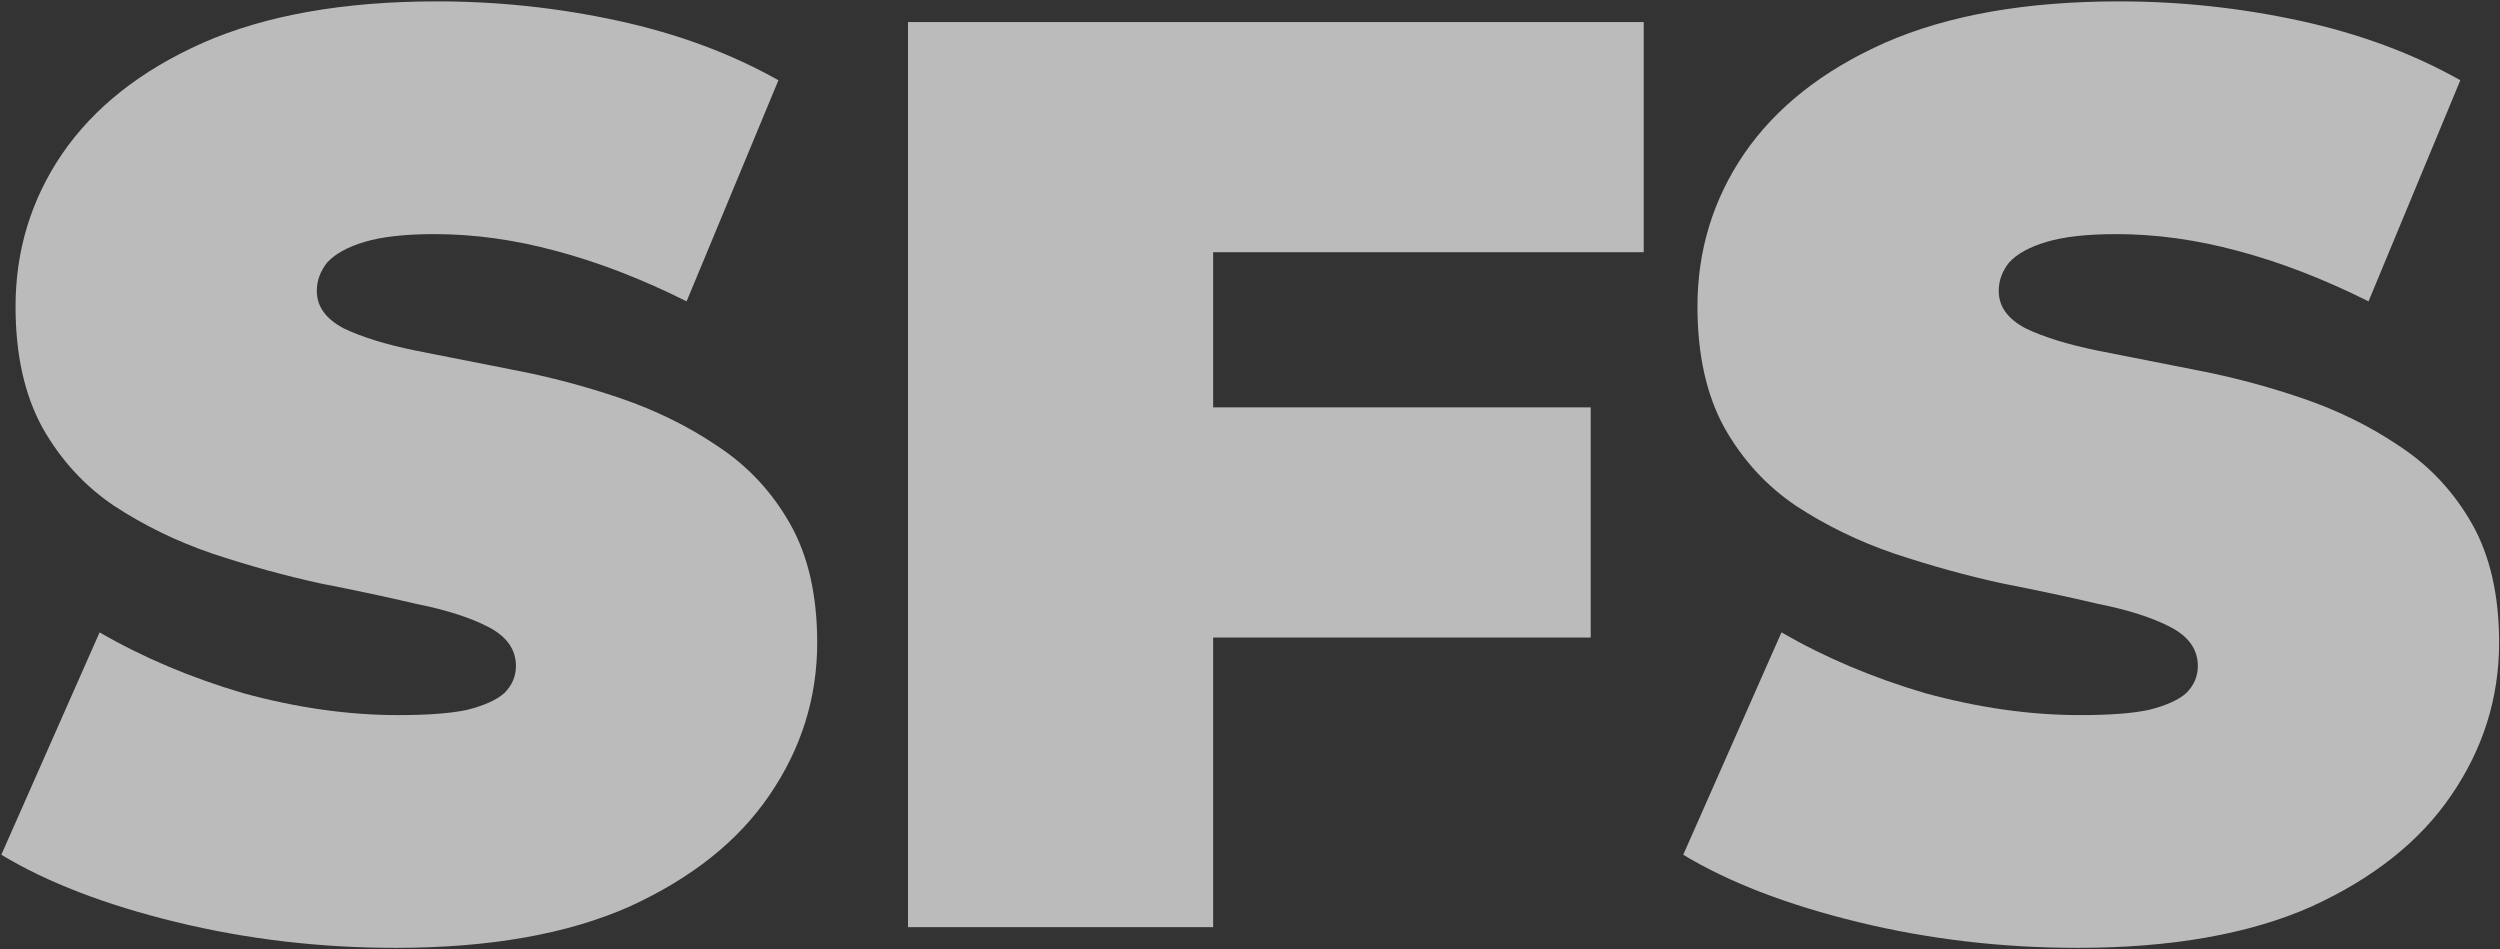
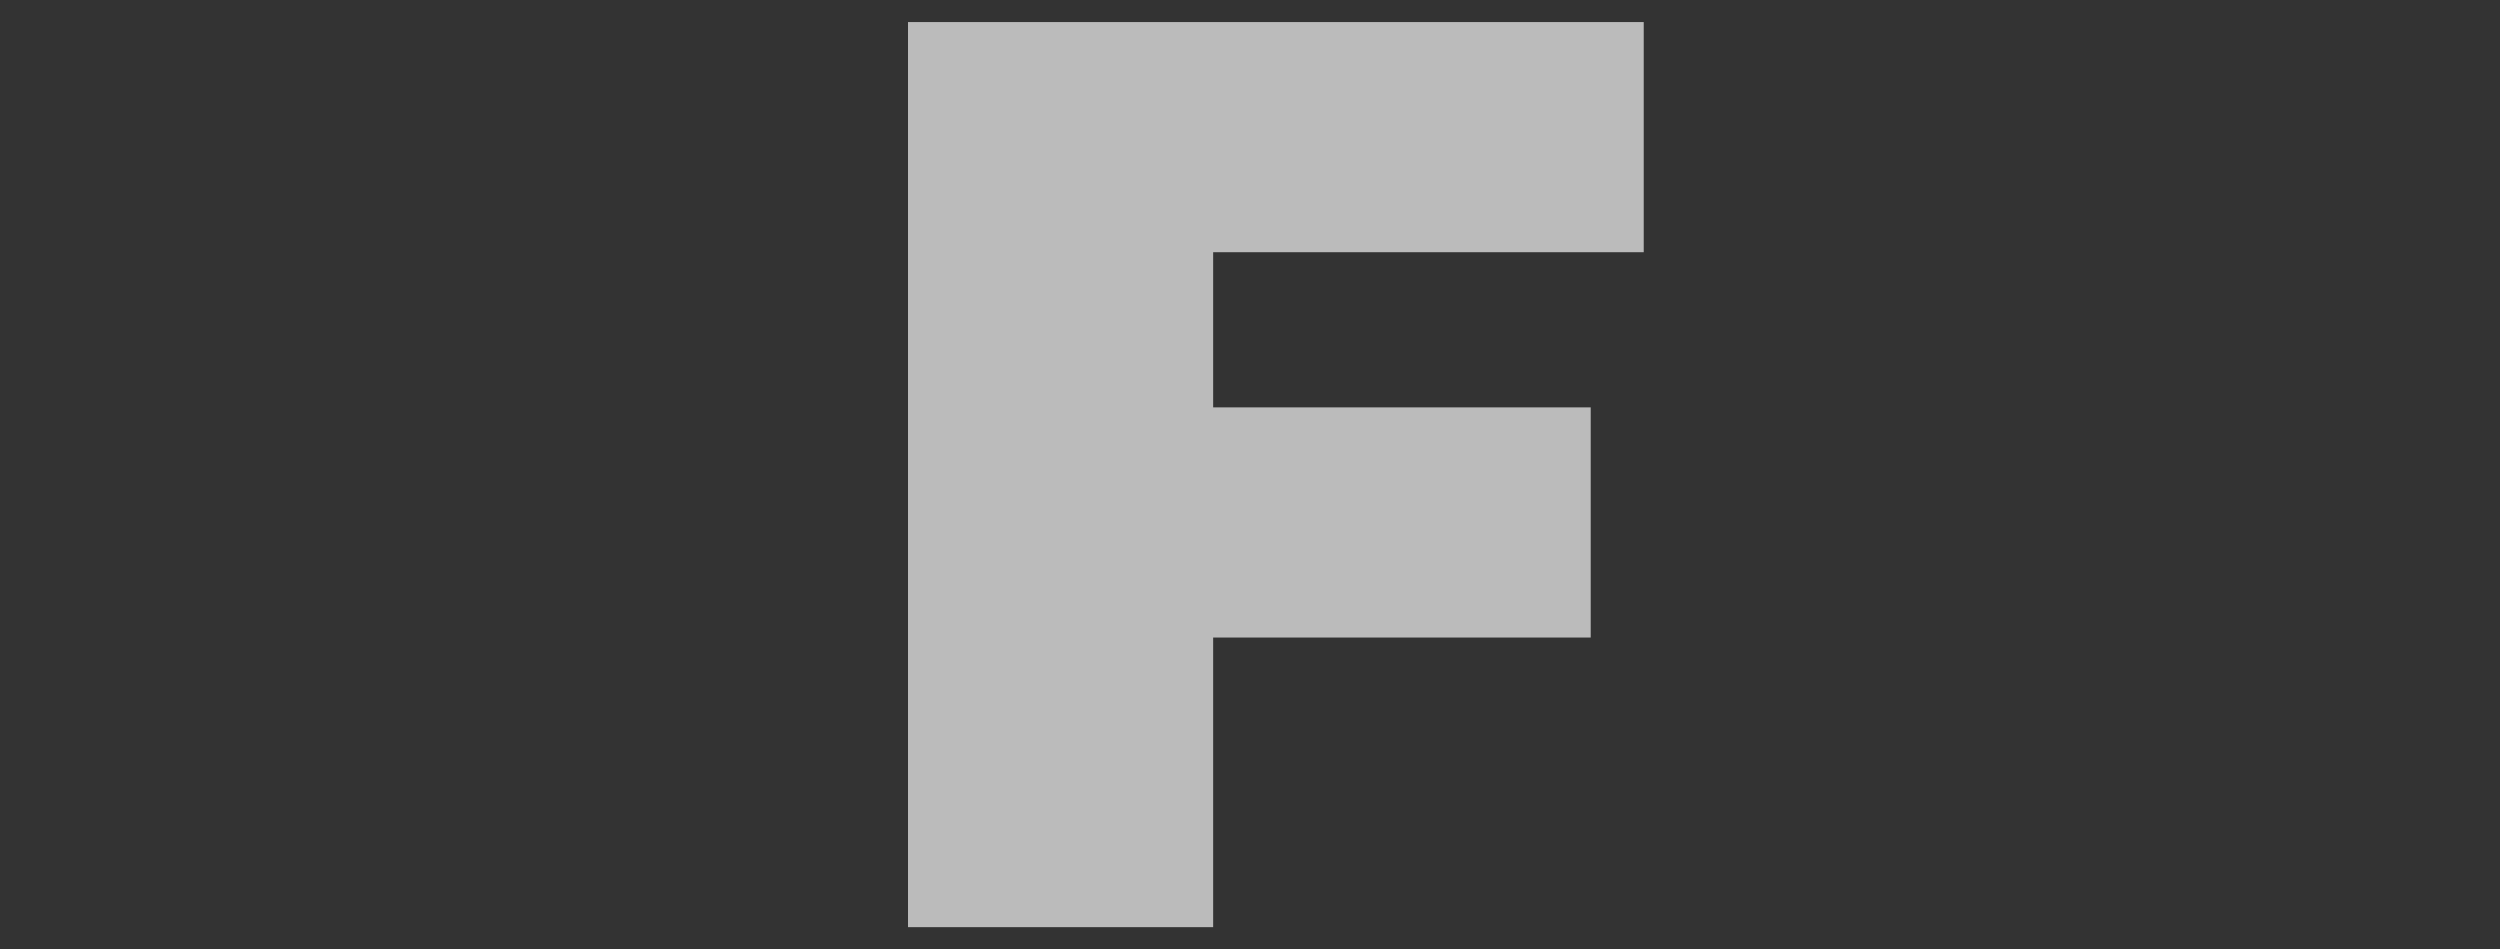
<svg xmlns="http://www.w3.org/2000/svg" width="1085" height="412" viewBox="0 0 1085 412" fill="none">
  <rect x="0" y="0" width="1085" height="412" fill="#333333" stroke="none" />
  <g opacity="0.7">
-     <path d="M901.676 411.367C868.755 411.367 836.956 407.626 806.279 400.144C775.602 392.662 750.35 382.935 730.522 370.963L773.17 274.444C791.876 285.293 812.639 294.085 835.459 300.818C858.654 307.178 881.1 310.358 902.798 310.358C915.518 310.358 925.432 309.61 932.54 308.113C940.022 306.243 945.447 303.811 948.814 300.818C952.181 297.451 953.864 293.523 953.864 289.034C953.864 281.926 949.936 276.314 942.08 272.199C934.223 268.084 923.748 264.717 910.655 262.098C897.935 259.105 883.906 256.113 868.568 253.12C853.229 249.753 837.704 245.451 821.991 240.213C806.653 234.976 792.437 228.055 779.343 219.45C766.623 210.846 756.335 199.622 748.479 185.781C740.623 171.564 736.695 153.981 736.695 133.031C736.695 108.714 743.429 86.642 756.897 66.814C770.739 46.613 791.127 30.526 818.063 18.555C845.373 6.583 879.23 0.598 919.633 0.598C946.195 0.598 972.382 3.403 998.196 9.015C1024.01 14.627 1047.2 23.231 1067.78 34.828L1027.94 130.787C1008.48 121.06 989.591 113.765 971.26 108.902C953.303 104.038 935.72 101.606 918.511 101.606C905.791 101.606 895.69 102.729 888.208 104.973C880.726 107.218 875.301 110.211 871.935 113.952C868.942 117.693 867.445 121.808 867.445 126.297C867.445 133.031 871.373 138.456 879.23 142.571C887.086 146.312 897.374 149.492 910.093 152.111C923.187 154.73 937.403 157.535 952.742 160.528C968.454 163.521 983.98 167.636 999.318 172.874C1014.66 178.111 1028.69 185.032 1041.4 193.637C1054.5 202.241 1064.97 213.464 1072.83 227.306C1080.69 241.148 1084.61 258.357 1084.61 278.933C1084.61 302.876 1077.69 324.948 1063.85 345.15C1050.38 364.978 1030.18 381.064 1003.25 393.41C976.31 405.381 942.454 411.367 901.676 411.367Z" fill="#F5F5F5" />
    <path d="M517.531 176.802L690.369 176.802V276.688L517.531 276.688V176.802ZM526.51 402.388H394.076L394.076 9.576L713.376 9.576V109.462L526.51 109.462V402.388Z" fill="#F5F5F5" />
-     <path d="M171.729 411.367C138.807 411.367 107.008 407.626 76.331 400.143C45.655 392.661 20.402 382.935 0.575 370.963L43.223 274.443C61.928 285.293 82.691 294.084 105.512 300.818C128.706 307.178 151.153 310.358 172.851 310.358C185.571 310.358 195.484 309.61 202.592 308.113C210.075 306.243 215.499 303.811 218.866 300.818C222.233 297.451 223.917 293.523 223.917 289.034C223.917 281.926 219.988 276.314 212.132 272.199C204.276 268.084 193.801 264.717 180.707 262.098C167.988 259.105 153.959 256.112 138.62 253.119C123.282 249.752 107.756 245.45 92.044 240.213C76.706 234.975 62.489 228.054 49.396 219.45C36.676 210.845 26.388 199.622 18.532 185.78C10.676 171.564 6.747 153.981 6.747 133.031C6.747 108.714 13.481 86.642 26.949 66.814C40.791 46.612 61.18 30.526 88.116 18.554C115.426 6.583 149.282 0.597 189.686 0.597C216.247 0.597 242.435 3.403 268.248 9.015C294.062 14.626 317.256 23.231 337.832 34.828L297.99 130.786C278.536 121.06 259.644 113.765 241.313 108.901C223.355 104.038 205.772 101.606 188.563 101.606C175.844 101.606 165.743 102.728 158.261 104.973C150.779 107.218 145.354 110.211 141.987 113.952C138.994 117.693 137.498 121.808 137.498 126.297C137.498 133.031 141.426 138.456 149.282 142.571C157.138 146.312 167.426 149.492 180.146 152.111C193.24 154.729 207.456 157.535 222.794 160.528C238.507 163.521 254.032 167.636 269.371 172.873C284.709 178.111 298.738 185.032 311.458 193.636C324.551 202.241 335.026 213.464 342.883 227.306C350.739 241.148 354.667 258.357 354.667 278.933C354.667 302.876 347.746 324.948 333.904 345.15C320.436 364.977 300.234 381.064 273.299 393.41C246.363 405.381 212.506 411.367 171.729 411.367Z" fill="#F5F5F5" />
  </g>
</svg>